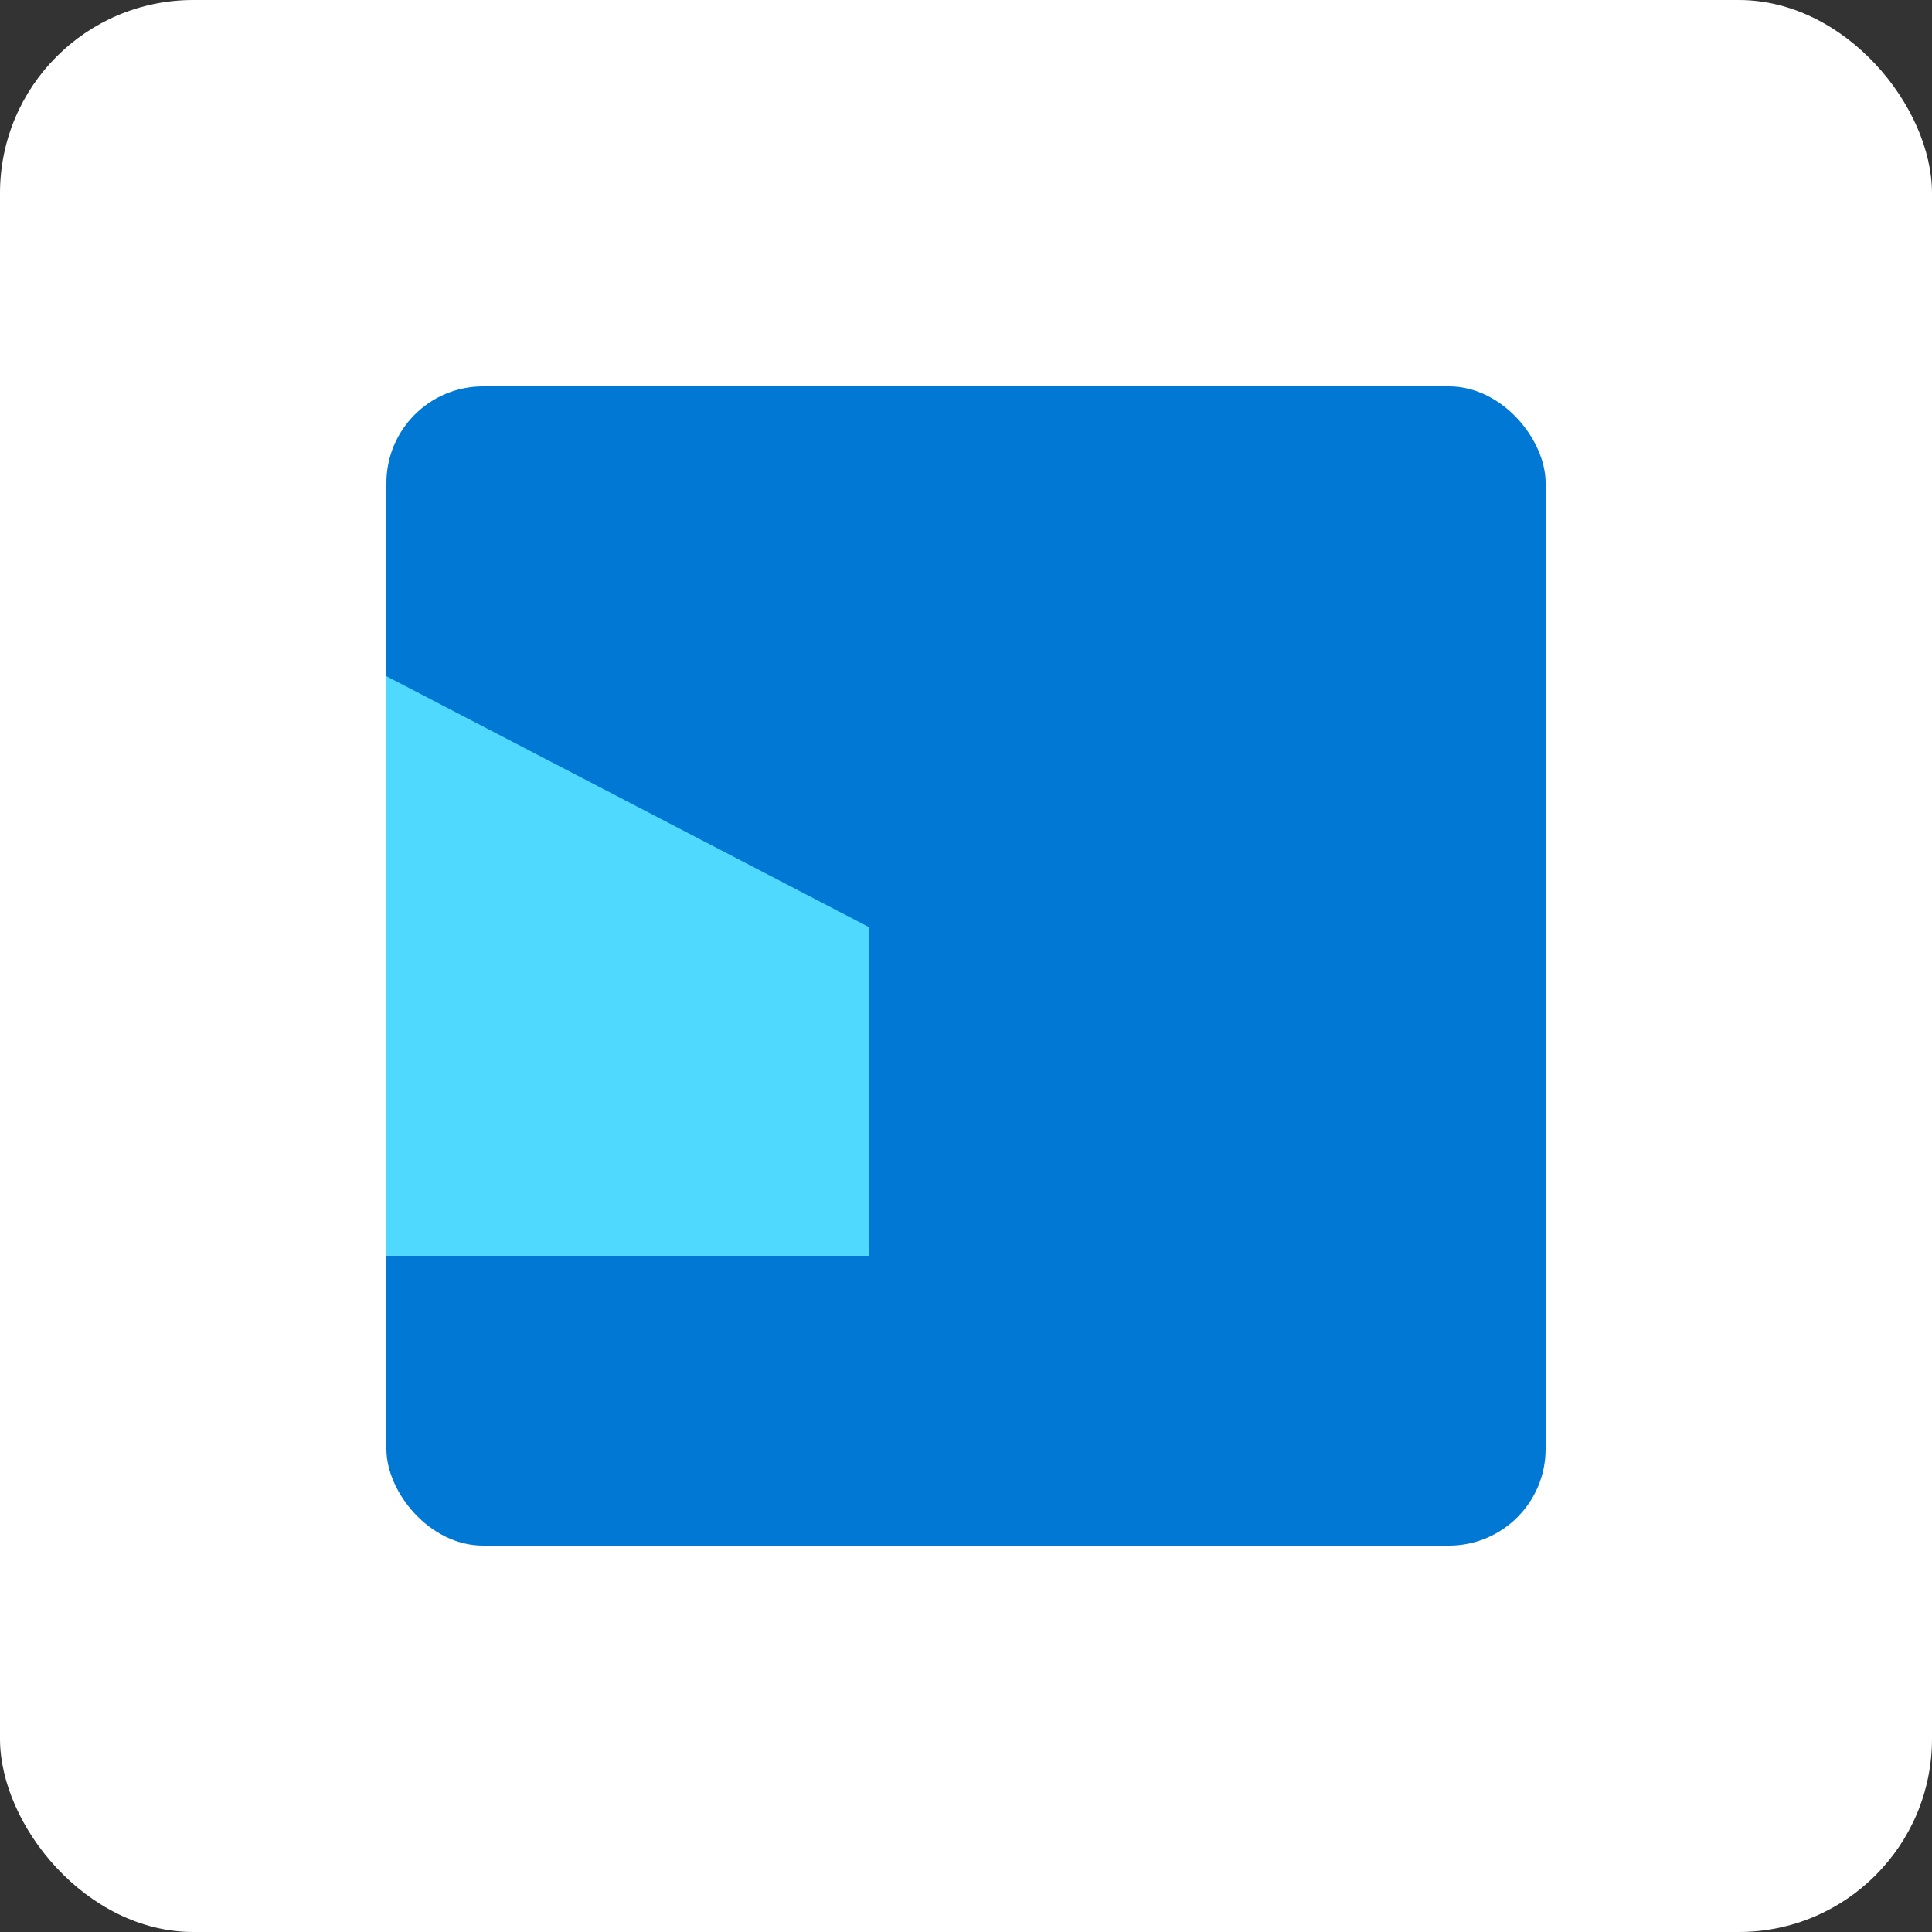
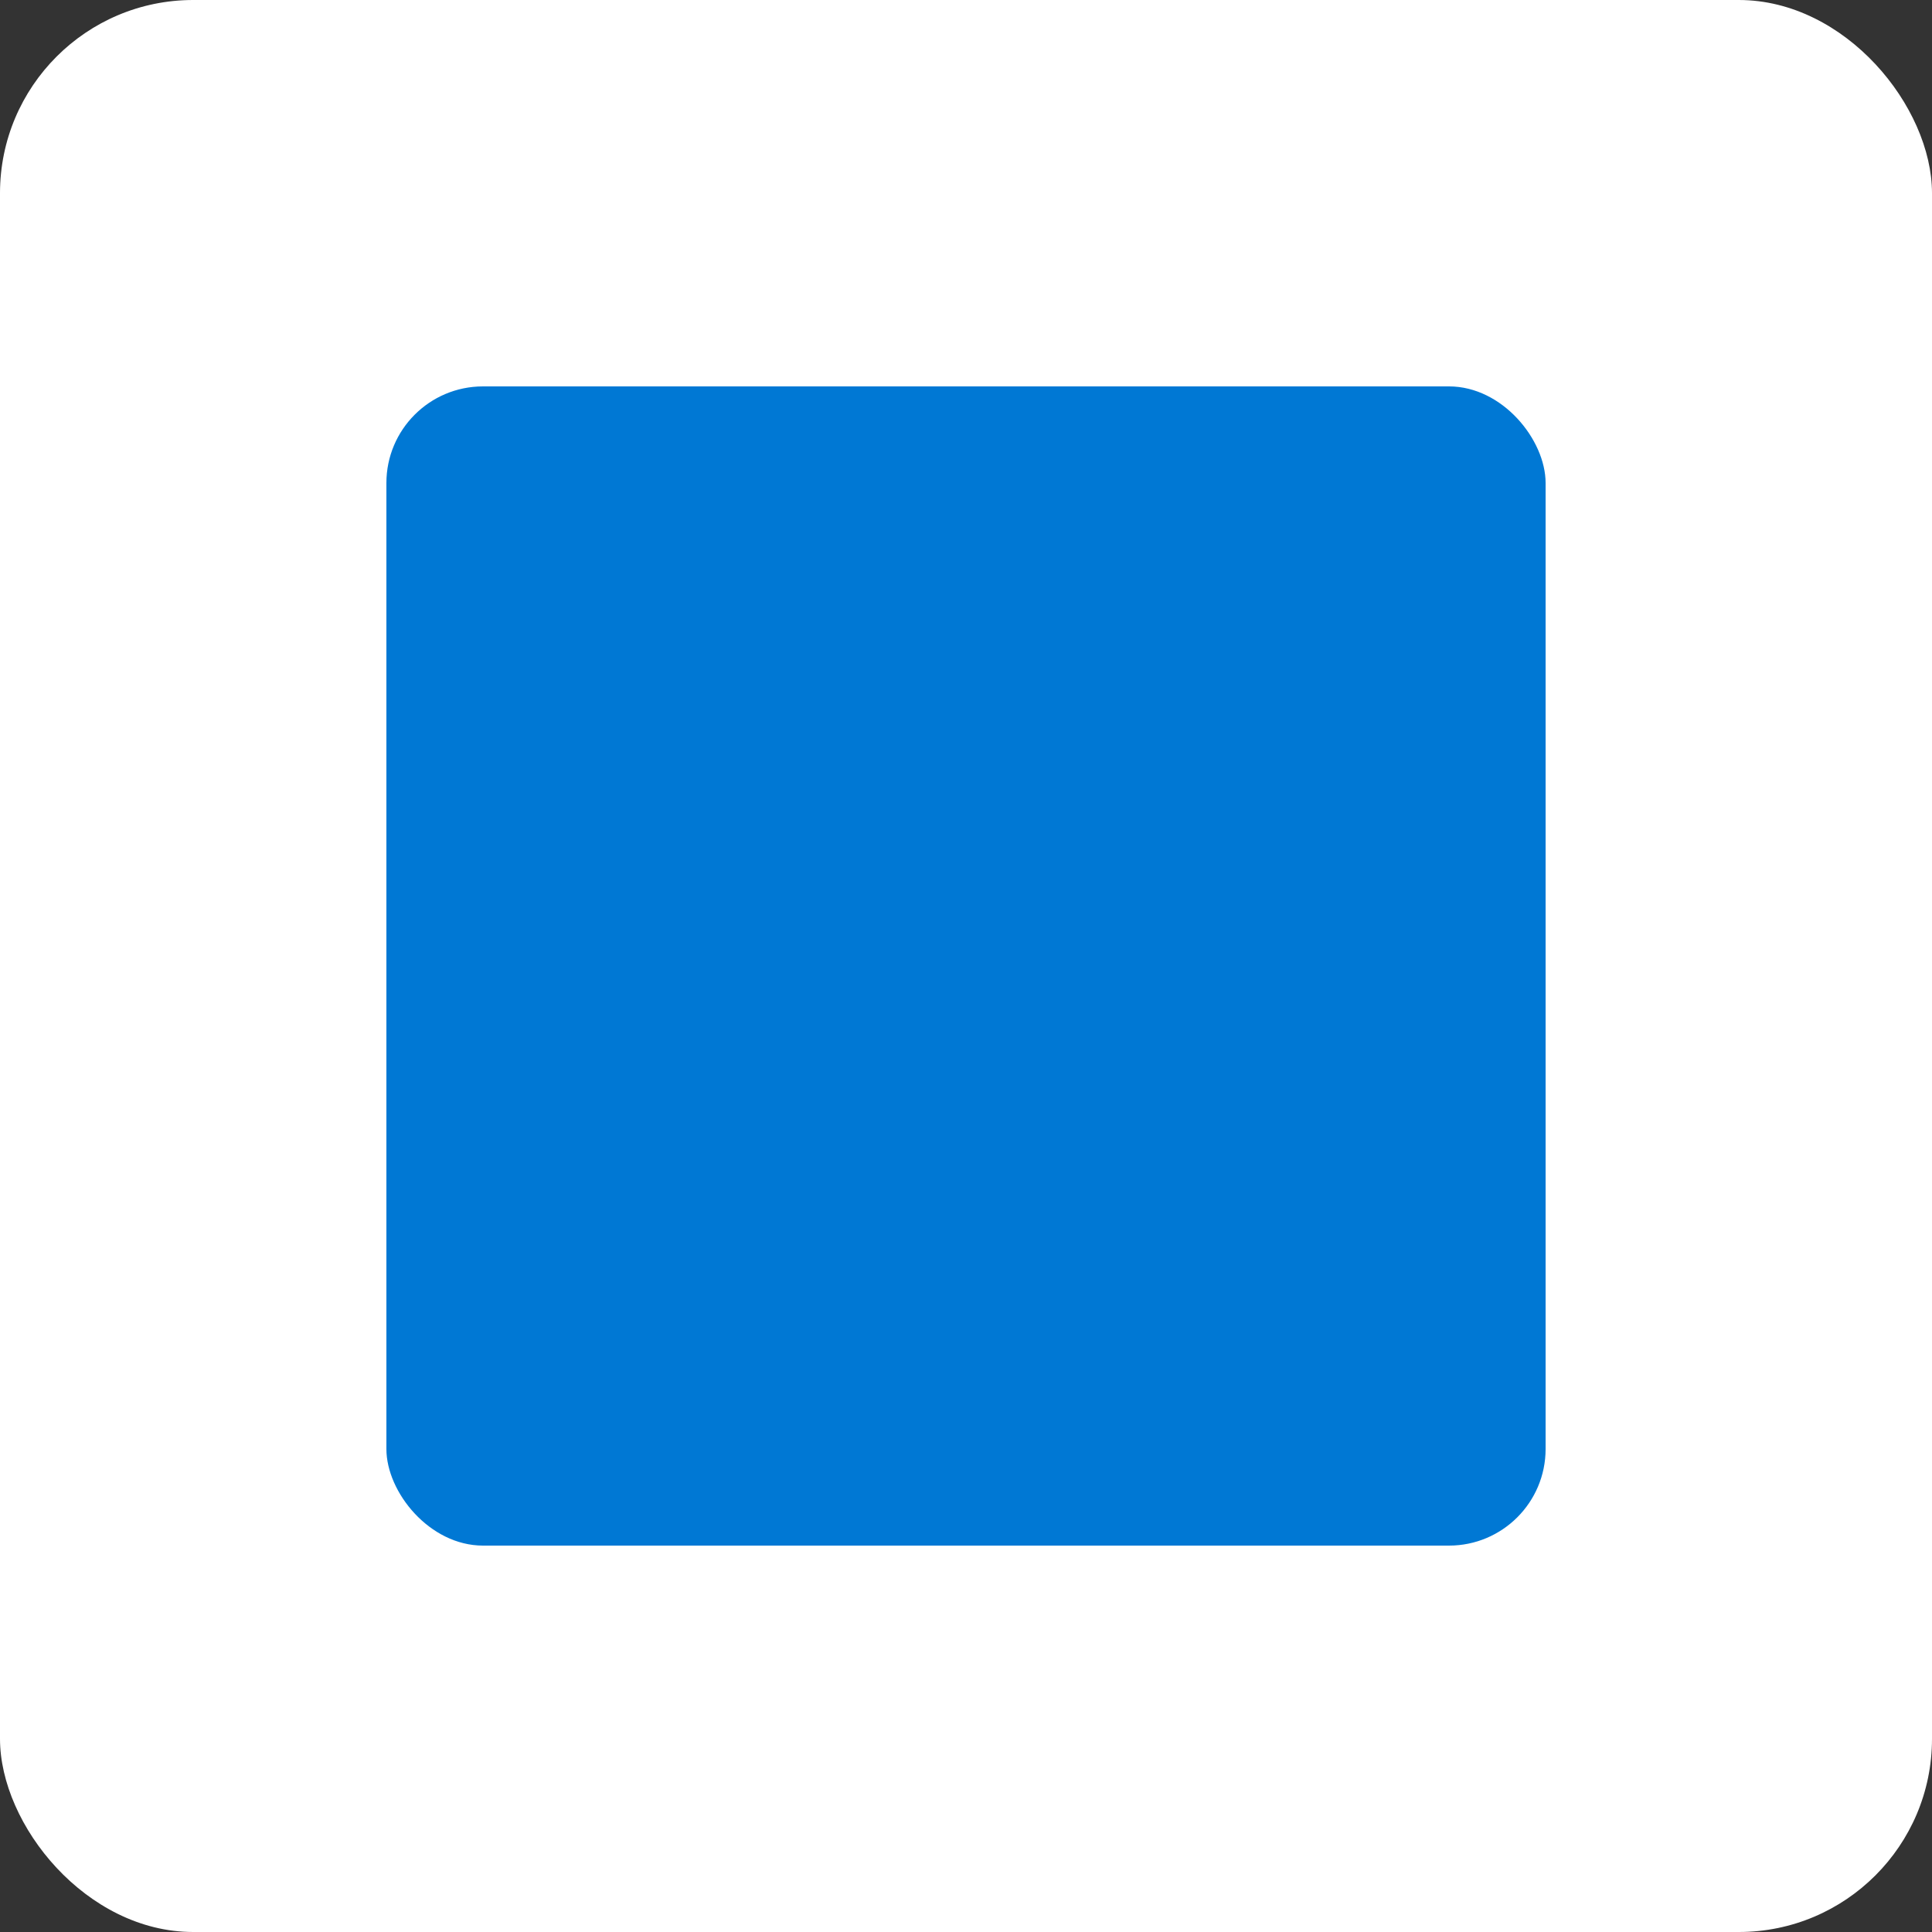
<svg xmlns="http://www.w3.org/2000/svg" width="100" height="100" viewBox="0 0 100 100" fill="none">
  <rect x="0" y="0" width="100" height="100" fill="#333333" stroke="none" />
  <rect width="100" height="100" rx="10" fill="white" />
  <rect x="20" y="20" width="60" height="60" rx="5" fill="#0078D4" />
-   <path d="M65 35 L45 48 L65 65 Z" fill="#0078D4" />
+   <path d="M65 35 L65 65 Z" fill="#0078D4" />
  <rect x="20" y="35" width="25" height="30" rx="2" fill="#0078D4" />
-   <path d="M20 35 L45 48 L45 65 L20 65 Z" fill="#50D9FF" />
</svg>